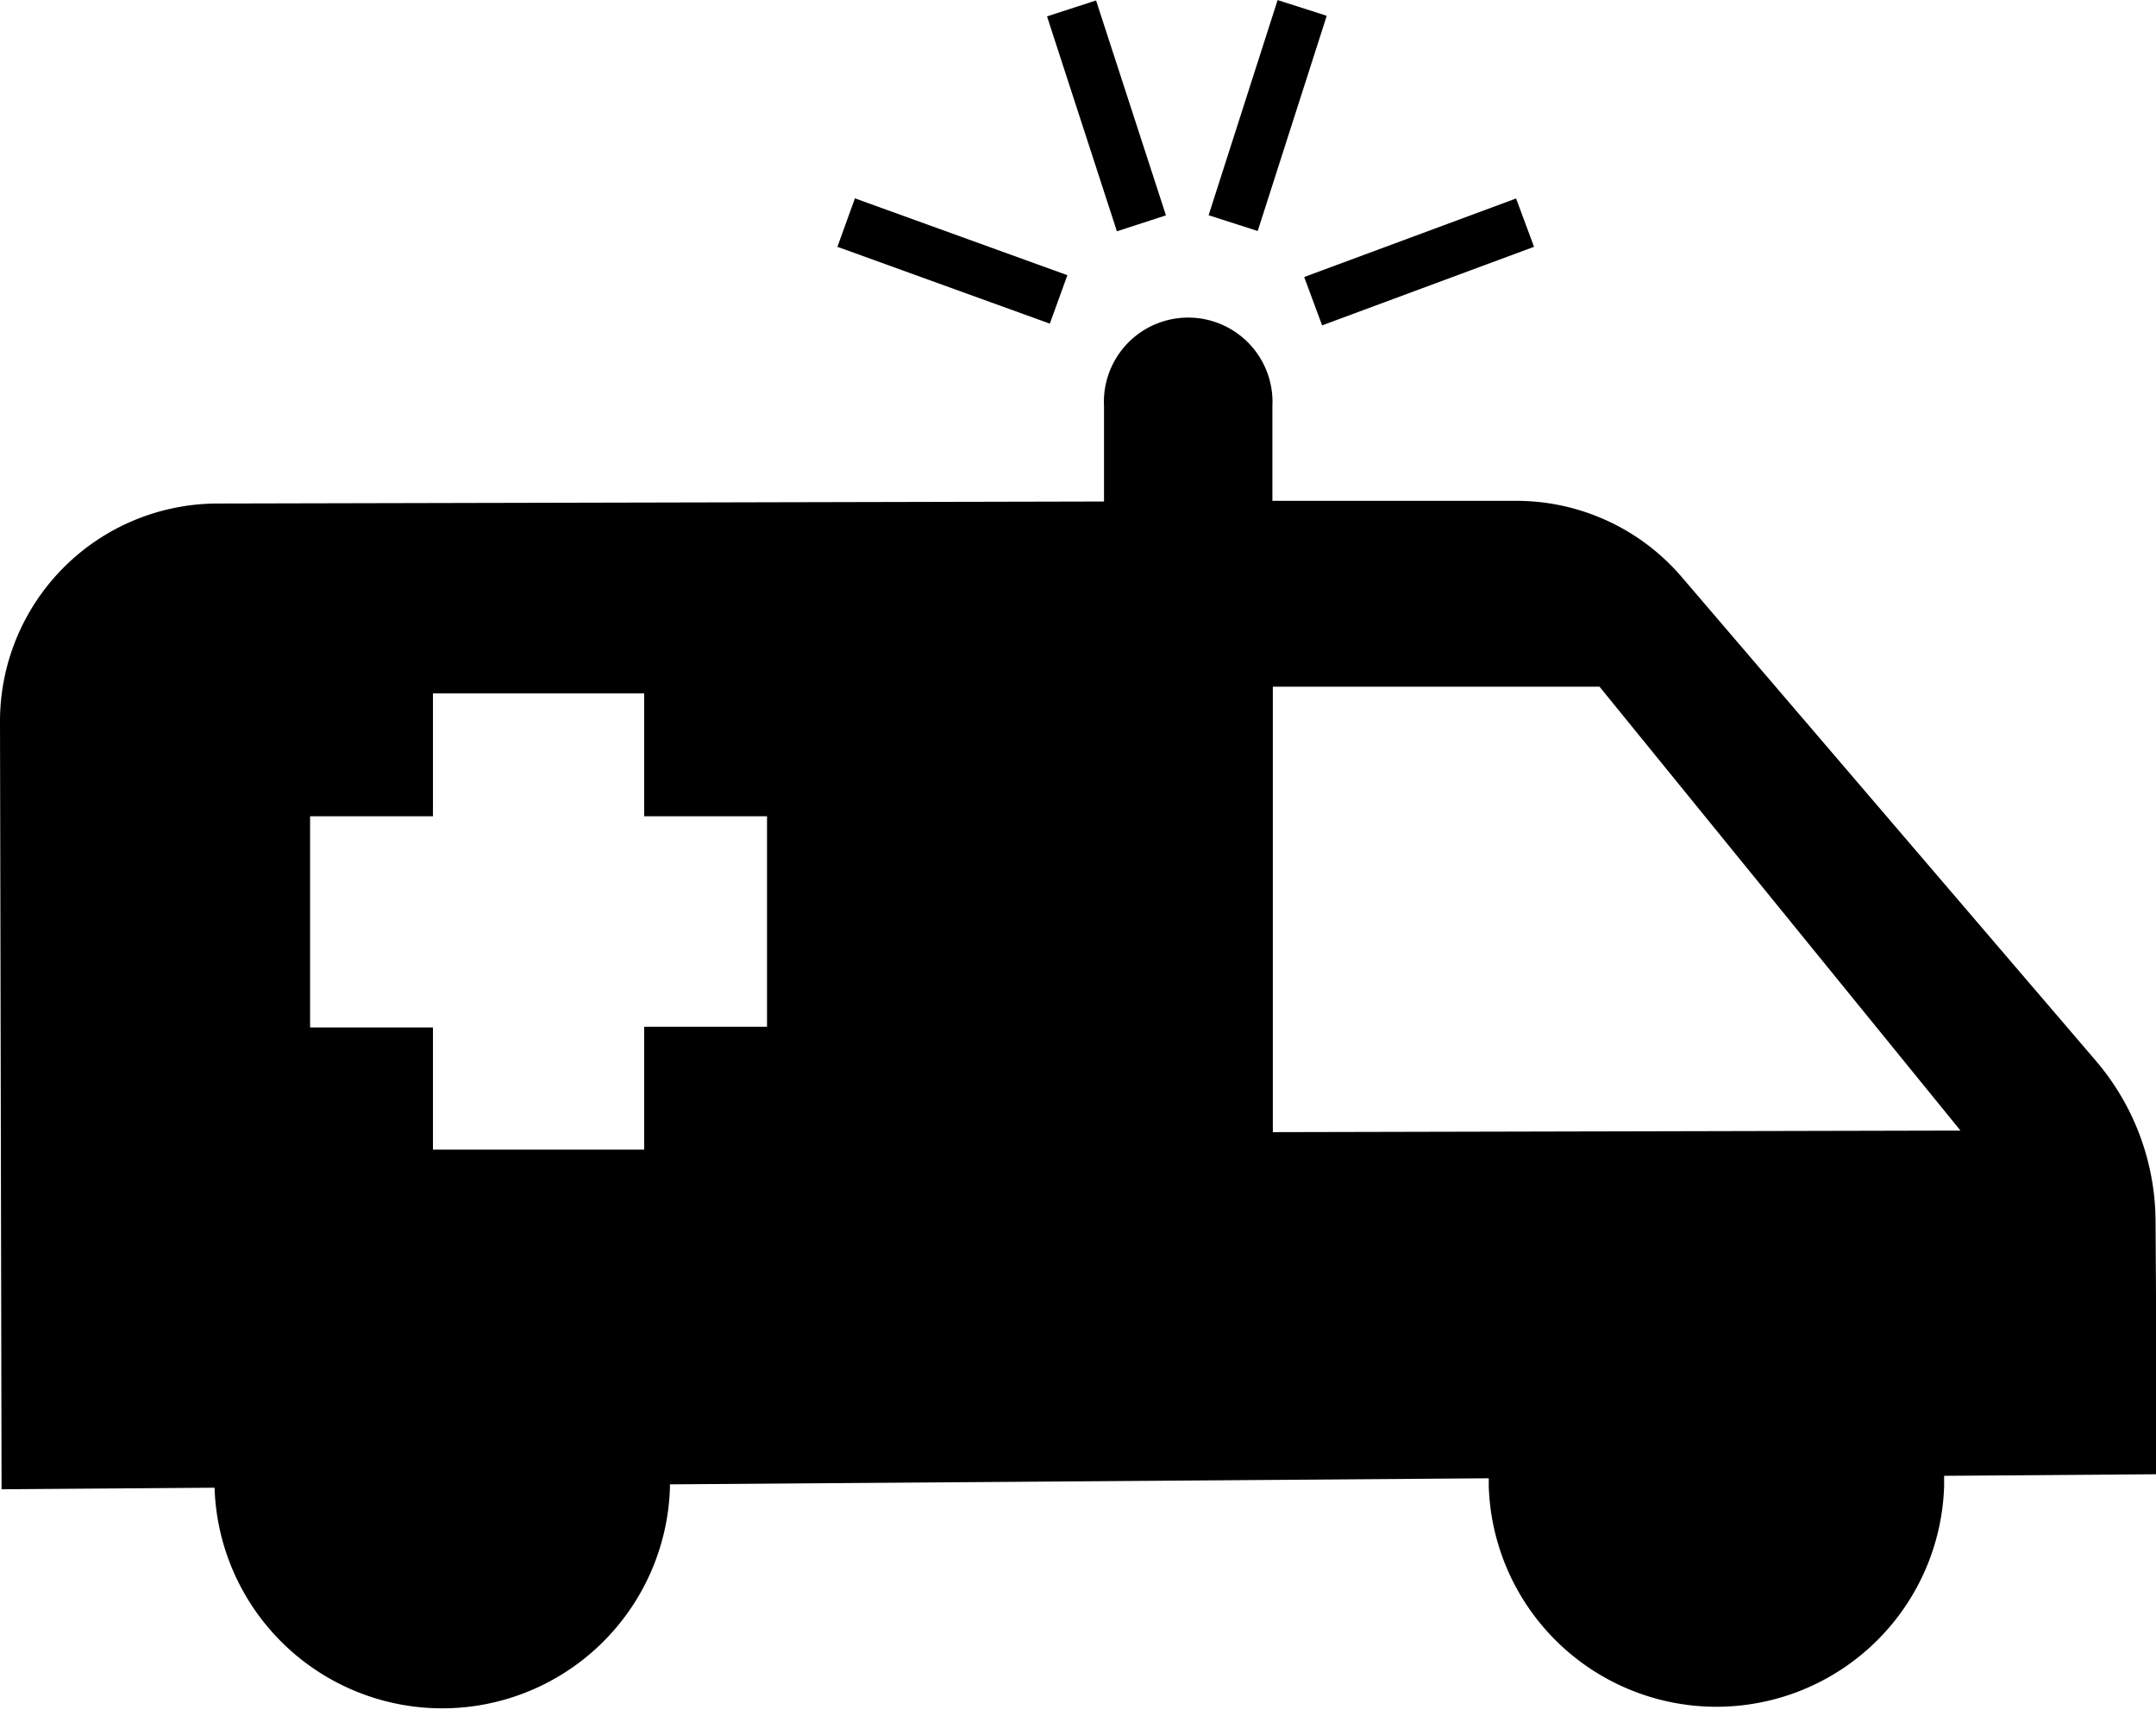
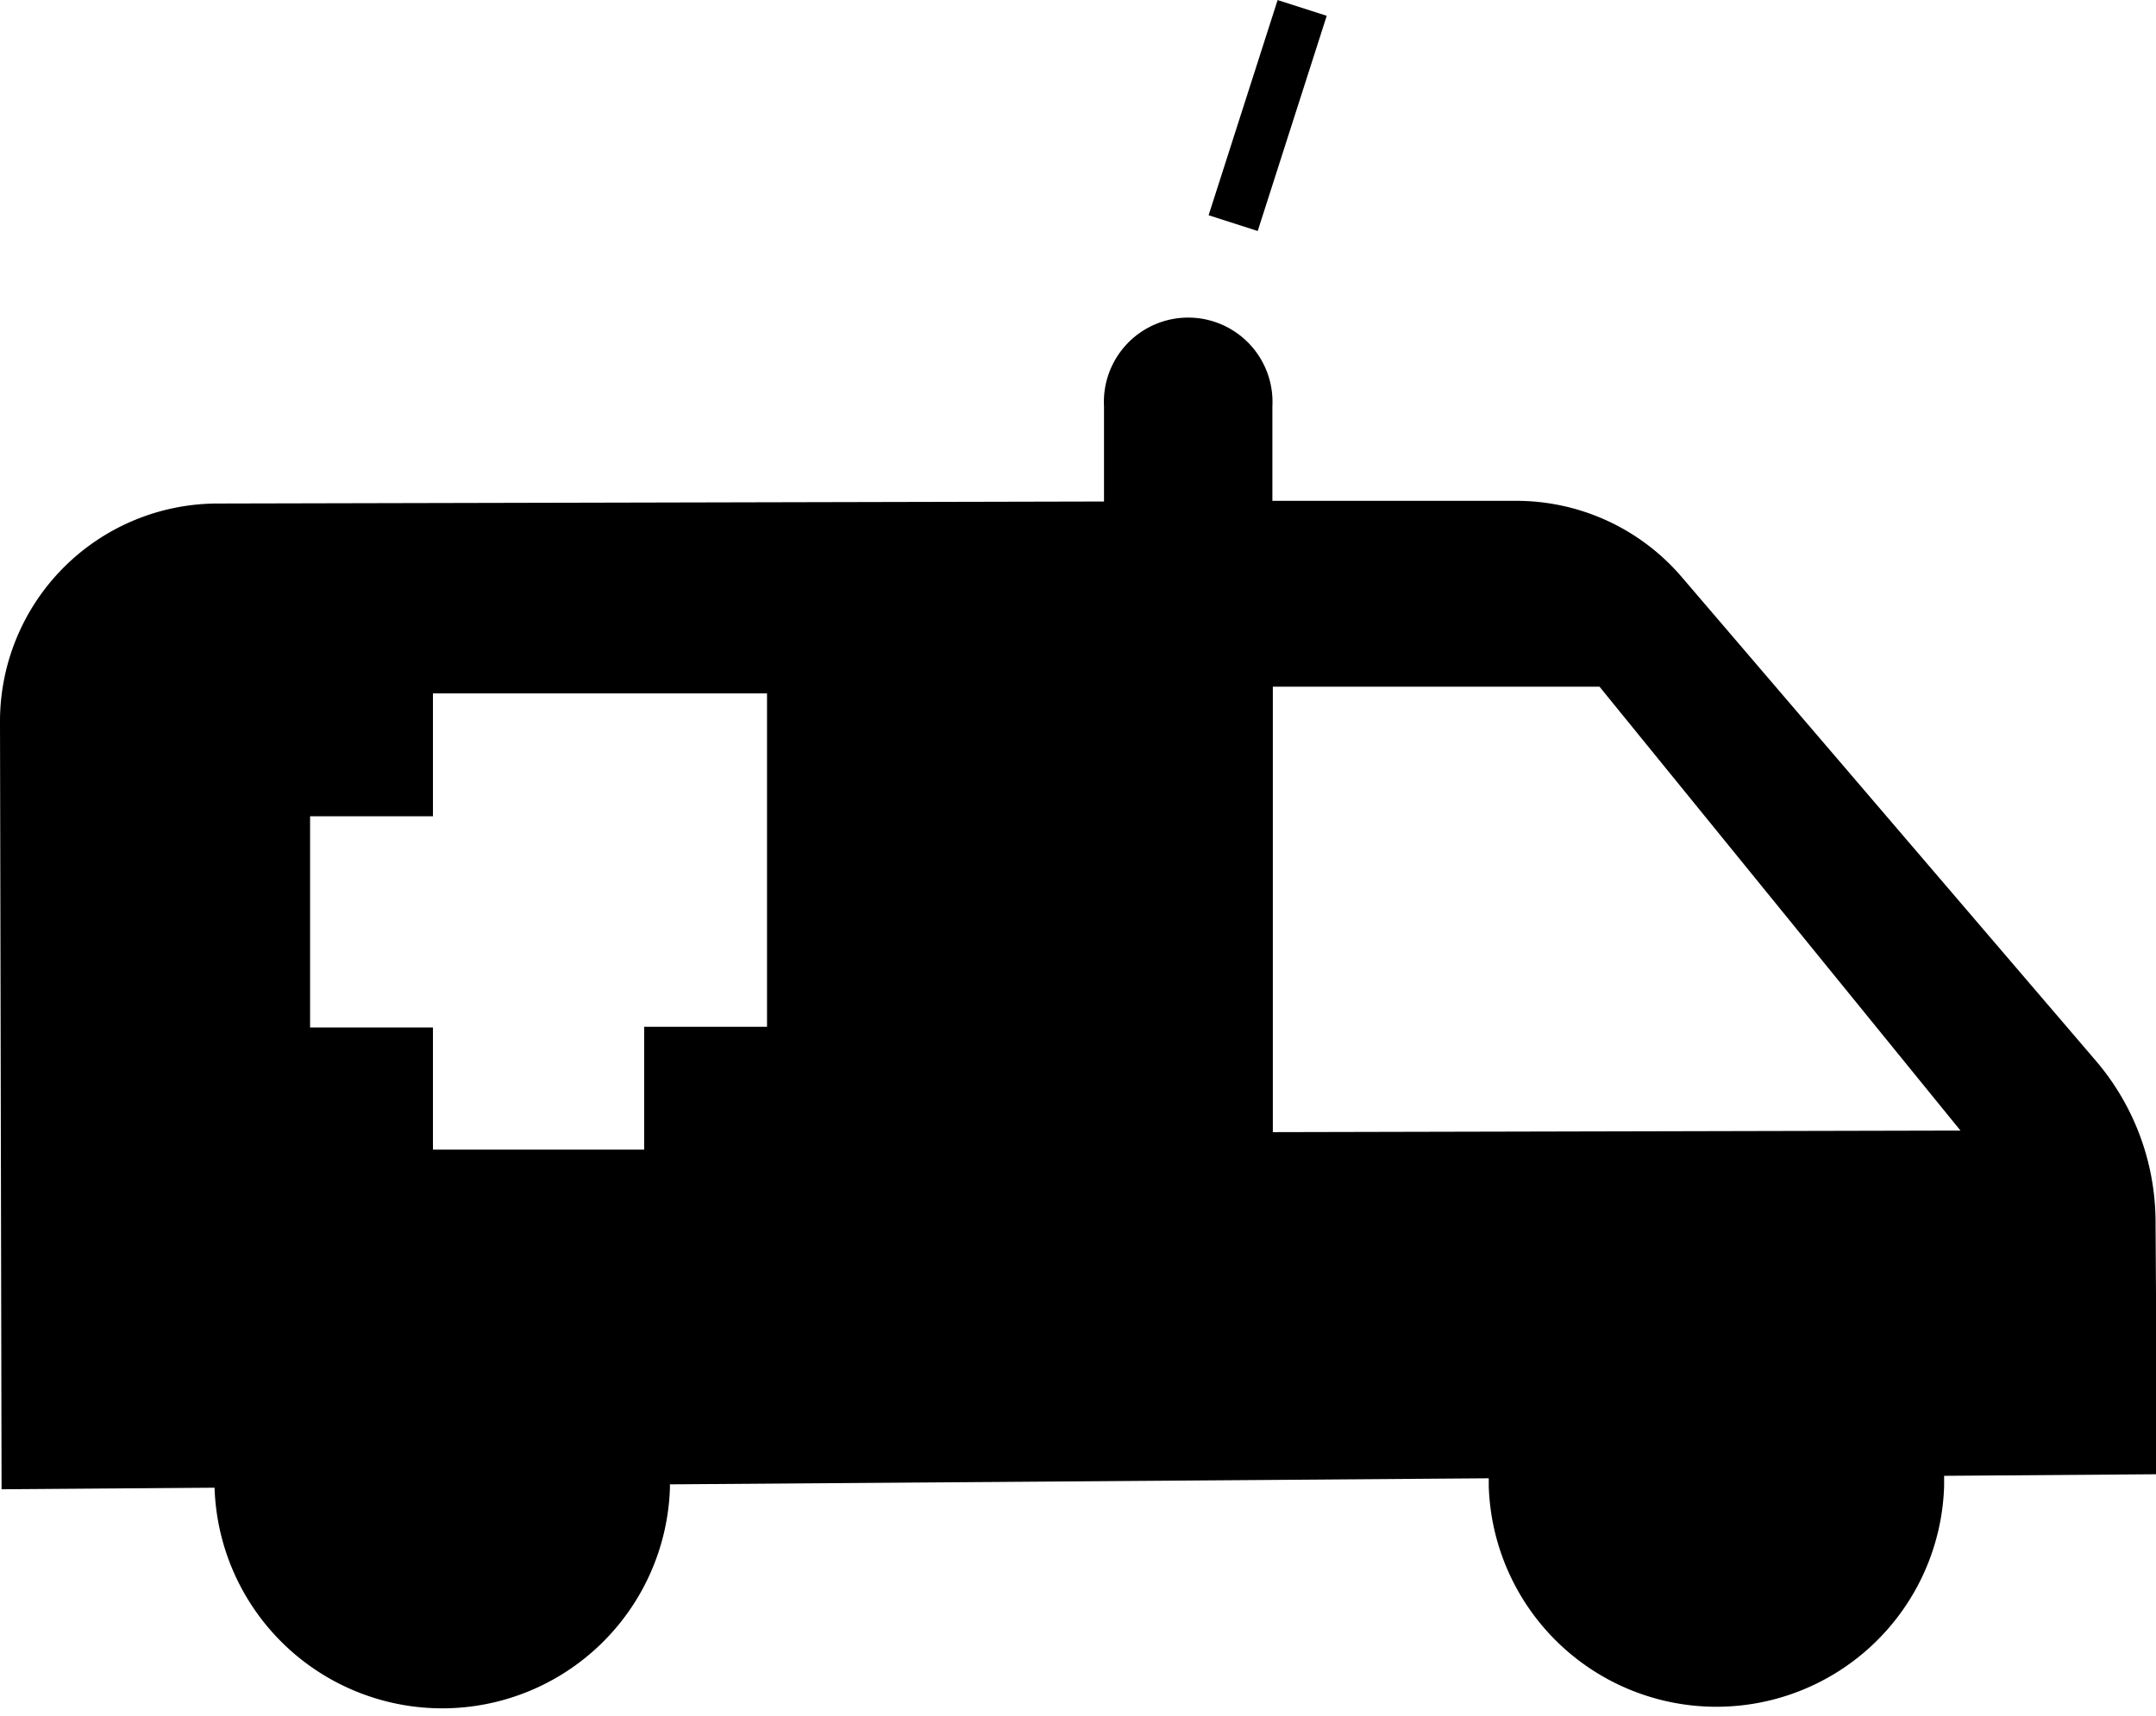
<svg xmlns="http://www.w3.org/2000/svg" viewBox="0 0 96.16 76.54">
  <g id="Layer_2" data-name="Layer 2">
    <g id="Layer_1-2" data-name="Layer 1">
-       <path d="M96.14,54.49a11.09,11.09,0,0,0-2.66-7.17L75,25.73a9.71,9.71,0,0,0-7.4-3.39l-10.85,0V18.12a3.76,3.76,0,1,0-7.51,0v4.25L9.7,22.46A9.72,9.72,0,0,0,0,32.19L.07,66.43l9.5-.07a.43.43,0,0,0,0,0,10.16,10.16,0,0,0,20.31,0v-.15l36.52-.27c0,.11,0,.23,0,.35a10.16,10.16,0,0,0,20.31,0c0-.16,0-.31,0-.46l9.5-.07ZM34.21,45.8H28.73v5.48l-9.42,0V45.83H13.83l0-9.42h5.48V30.93l9.42,0v5.48h5.48Zm22.56,4.7,0-19.87,14.57,0L87.44,50.43Z" />
-       <rect x="41.47" y="6.68" width="2.3" height="10.08" transform="matrix(0.34, -0.94, 0.94, 0.34, 16.97, 47.72)" />
-       <rect x="48.2" y="0.13" width="2.3" height="10.08" transform="translate(0.82 15.51) rotate(-18.01)" />
-       <rect x="58.25" y="10.53" width="10.08" height="2.3" transform="translate(-0.11 22.73) rotate(-20.34)" />
+       <path d="M96.14,54.49a11.09,11.09,0,0,0-2.66-7.17L75,25.73a9.71,9.71,0,0,0-7.4-3.39l-10.85,0V18.12a3.76,3.76,0,1,0-7.51,0v4.25L9.7,22.46A9.72,9.72,0,0,0,0,32.19L.07,66.43l9.5-.07a.43.43,0,0,0,0,0,10.16,10.16,0,0,0,20.31,0v-.15l36.52-.27c0,.11,0,.23,0,.35a10.16,10.16,0,0,0,20.31,0c0-.16,0-.31,0-.46l9.5-.07ZM34.21,45.8H28.73v5.48l-9.42,0V45.83H13.83l0-9.42h5.48V30.93l9.42,0h5.48Zm22.56,4.7,0-19.87,14.57,0L87.44,50.43Z" />
      <rect x="51.5" y="4" width="10.08" height="2.3" transform="translate(34.37 57.42) rotate(-72.22)" />
    </g>
  </g>
</svg>